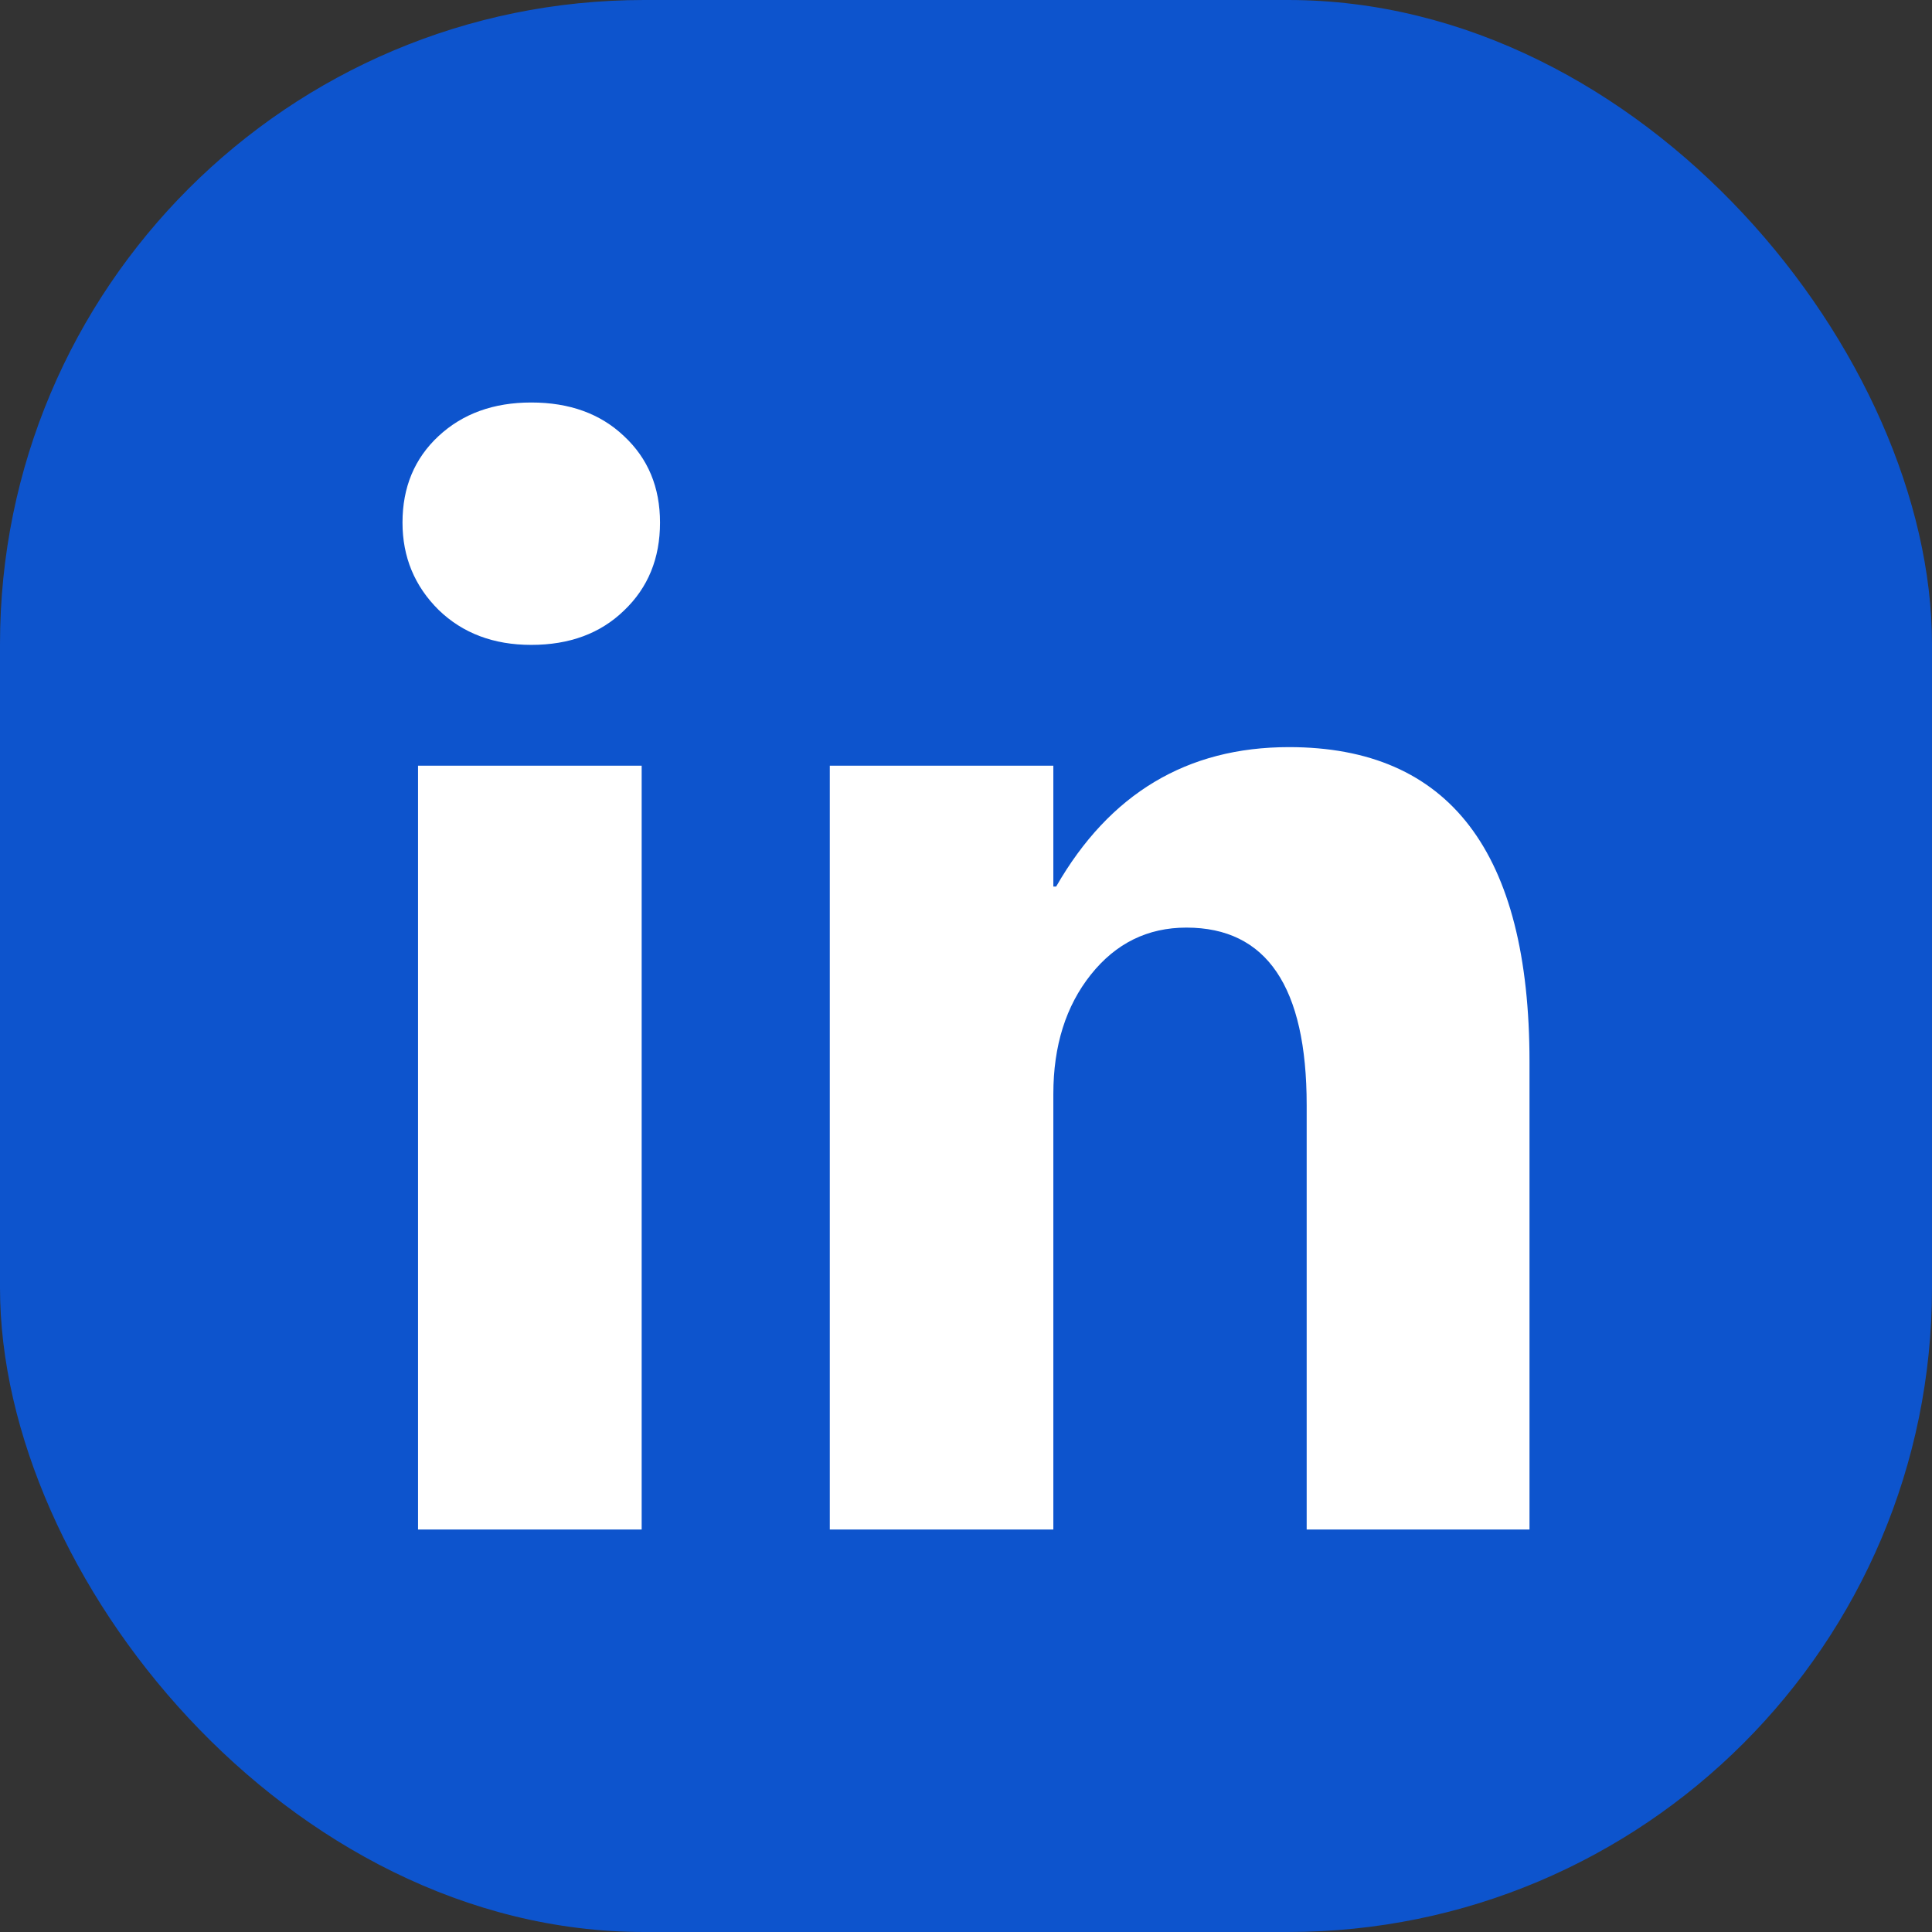
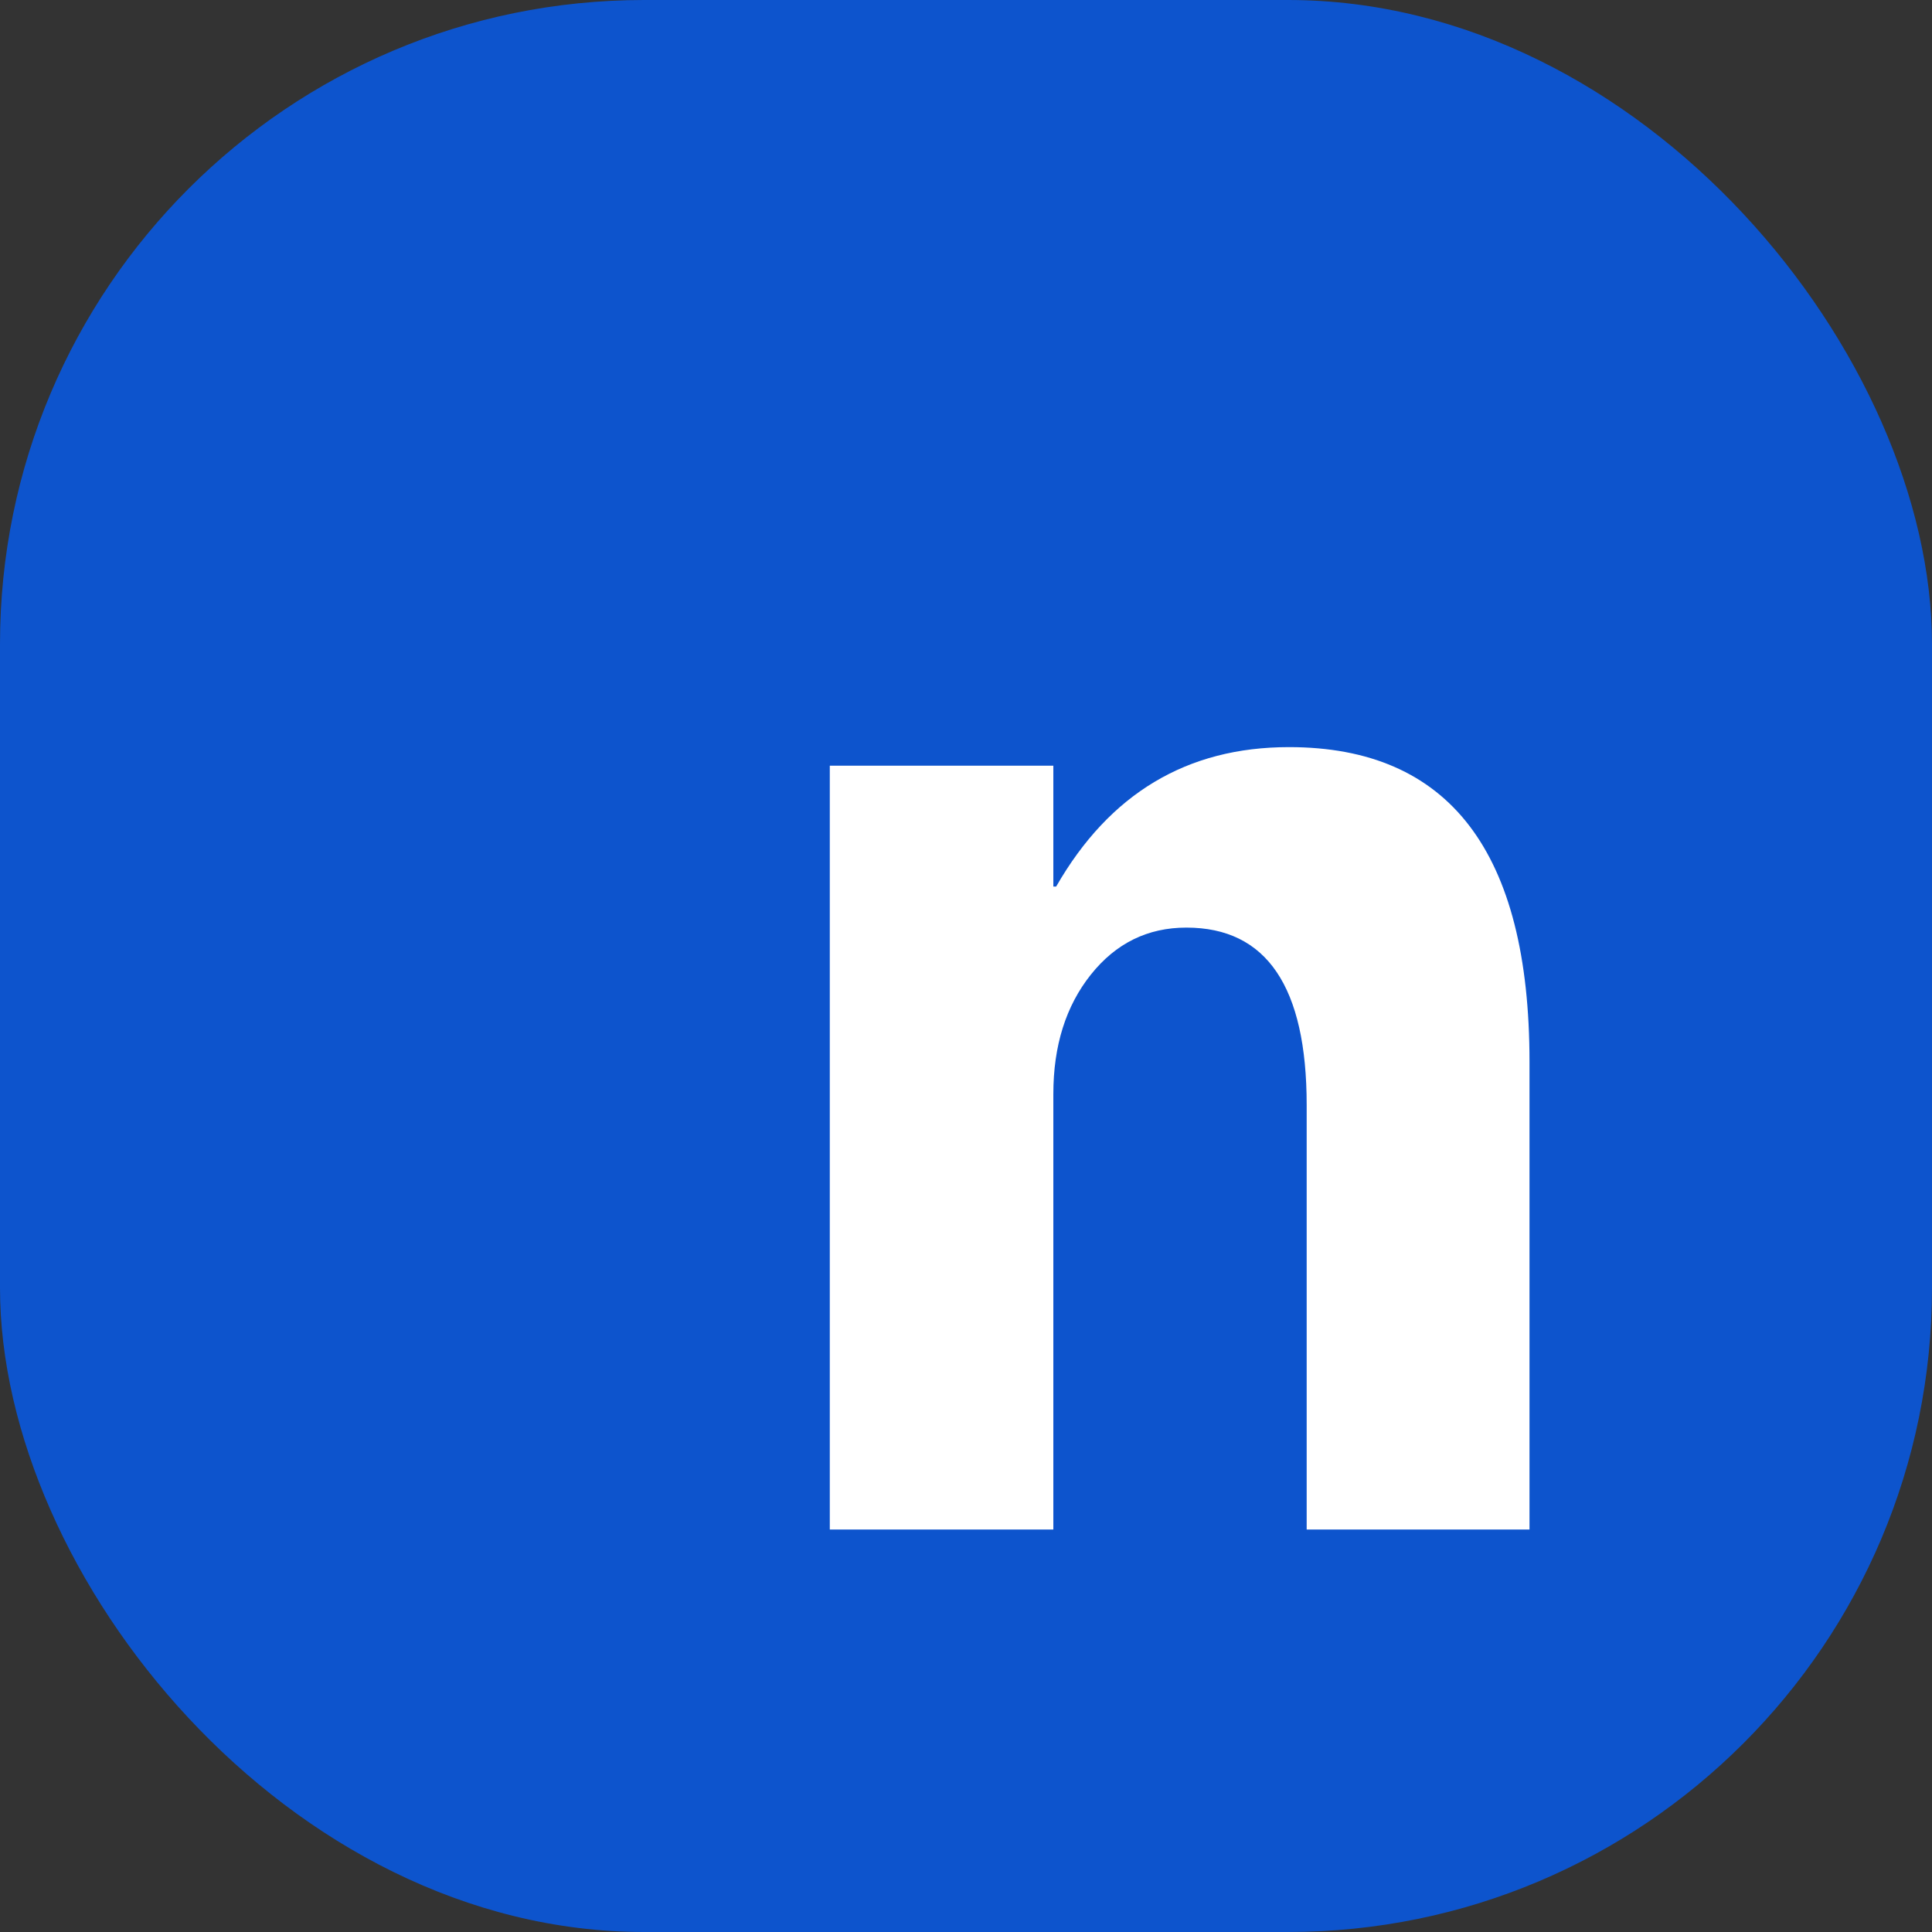
<svg xmlns="http://www.w3.org/2000/svg" width="24" height="24" viewBox="0 0 24 24" fill="none">
  <rect x="0" y="0" width="24" height="24" fill="#333333" stroke="none" />
  <rect width="24" height="24" rx="8" fill="#0D54CD" />
-   <path d="M6.599 8.011C6.131 8.011 5.747 7.866 5.448 7.576C5.149 7.279 5 6.918 5 6.492C5 6.053 5.149 5.695 5.448 5.417C5.747 5.139 6.131 5 6.599 5C7.074 5 7.458 5.139 7.751 5.417C8.05 5.695 8.199 6.053 8.199 6.492C8.199 6.936 8.05 7.301 7.751 7.585C7.458 7.869 7.074 8.011 6.599 8.011ZM7.971 19H5.193V9.512H7.971V19Z" fill="white" />
  <path d="M19 19H16.232V13.728C16.232 12.258 15.734 11.523 14.738 11.523C14.257 11.523 13.862 11.717 13.551 12.107C13.241 12.496 13.085 12.99 13.085 13.589V19H10.308V9.512H13.085V11.013H13.12C13.783 9.858 14.746 9.281 16.012 9.281C18.004 9.281 19 10.584 19 13.191V19Z" fill="white" />
</svg>